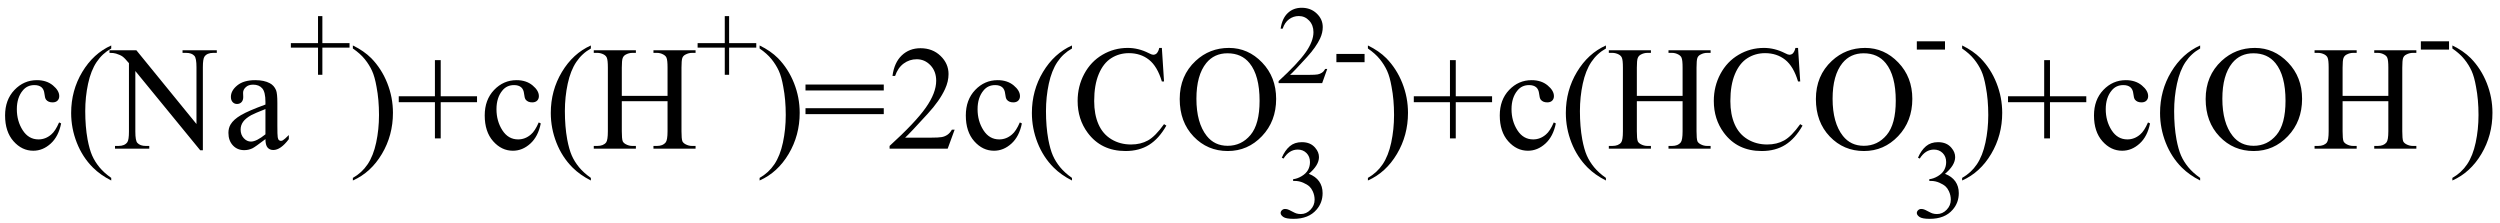
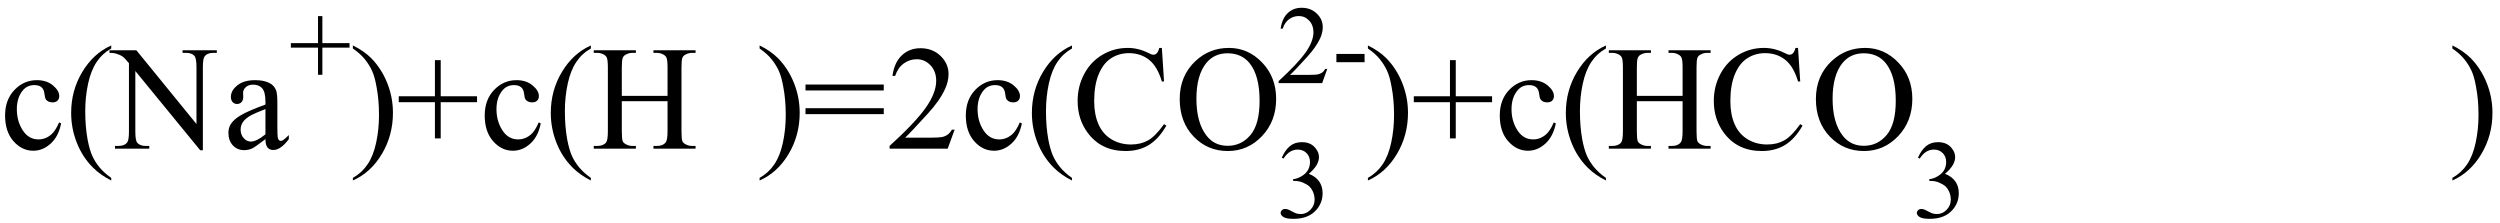
<svg xmlns="http://www.w3.org/2000/svg" stroke-dasharray="none" shape-rendering="auto" font-family="'Dialog'" width="269" text-rendering="auto" fill-opacity="1" contentScriptType="text/ecmascript" color-interpolation="auto" color-rendering="auto" preserveAspectRatio="xMidYMid meet" font-size="12" fill="black" stroke="black" image-rendering="auto" stroke-miterlimit="10" zoomAndPan="magnify" version="1.0" stroke-linecap="square" stroke-linejoin="miter" contentStyleType="text/css" font-style="normal" height="24" stroke-width="1" stroke-dashoffset="0" font-weight="normal" stroke-opacity="1">
  <defs id="genericDefs" />
  <g>
    <g text-rendering="optimizeLegibility" transform="translate(0,16)" color-rendering="optimizeQuality" color-interpolation="linearRGB" image-rendering="optimizeQuality">
      <path d="M6.578 -2.719 Q6.297 -1.312 5.453 -0.547 Q4.609 0.219 3.578 0.219 Q2.359 0.219 1.453 -0.805 Q0.547 -1.828 0.547 -3.578 Q0.547 -5.266 1.555 -6.32 Q2.562 -7.375 3.969 -7.375 Q5.016 -7.375 5.695 -6.812 Q6.375 -6.25 6.375 -5.656 Q6.375 -5.359 6.188 -5.172 Q6 -4.984 5.656 -4.984 Q5.188 -4.984 4.953 -5.281 Q4.828 -5.453 4.781 -5.914 Q4.734 -6.375 4.469 -6.609 Q4.188 -6.844 3.703 -6.844 Q2.922 -6.844 2.453 -6.266 Q1.812 -5.5 1.812 -4.25 Q1.812 -2.969 2.445 -1.984 Q3.078 -1 4.141 -1 Q4.906 -1 5.516 -1.531 Q5.953 -1.891 6.359 -2.828 L6.578 -2.719 ZM11.969 3.141 L11.969 3.422 Q10.797 2.828 10 2.031 Q8.875 0.906 8.266 -0.641 Q7.656 -2.188 7.656 -3.844 Q7.656 -6.266 8.852 -8.258 Q10.047 -10.25 11.969 -11.109 L11.969 -10.781 Q11.016 -10.25 10.398 -9.328 Q9.781 -8.406 9.477 -6.992 Q9.172 -5.578 9.172 -4.047 Q9.172 -2.375 9.422 -1 Q9.625 0.078 9.914 0.734 Q10.203 1.391 10.695 1.992 Q11.188 2.594 11.969 3.141 ZM11.781 -10.594 L14.672 -10.594 L21.141 -2.656 L21.141 -8.766 Q21.141 -9.734 20.922 -9.984 Q20.641 -10.312 20.016 -10.312 L19.641 -10.312 L19.641 -10.594 L23.328 -10.594 L23.328 -10.312 L22.953 -10.312 Q22.281 -10.312 22 -9.906 Q21.828 -9.656 21.828 -8.766 L21.828 0.172 L21.547 0.172 L14.562 -8.359 L14.562 -1.844 Q14.562 -0.859 14.781 -0.625 Q15.078 -0.297 15.688 -0.297 L16.062 -0.297 L16.062 0 L12.375 0 L12.375 -0.297 L12.75 -0.297 Q13.422 -0.297 13.703 -0.703 Q13.875 -0.953 13.875 -1.844 L13.875 -9.203 Q13.422 -9.75 13.18 -9.922 Q12.938 -10.094 12.484 -10.234 Q12.25 -10.312 11.781 -10.312 L11.781 -10.594 ZM28.562 -1.031 Q27.453 -0.188 27.172 -0.047 Q26.75 0.156 26.281 0.156 Q25.531 0.156 25.055 -0.359 Q24.578 -0.875 24.578 -1.703 Q24.578 -2.219 24.812 -2.609 Q25.125 -3.141 25.922 -3.609 Q26.719 -4.078 28.562 -4.75 L28.562 -5.031 Q28.562 -6.094 28.219 -6.492 Q27.875 -6.891 27.234 -6.891 Q26.734 -6.891 26.453 -6.625 Q26.156 -6.359 26.156 -6.016 L26.172 -5.562 Q26.172 -5.203 25.984 -5.008 Q25.797 -4.812 25.5 -4.812 Q25.219 -4.812 25.031 -5.016 Q24.844 -5.219 24.844 -5.578 Q24.844 -6.25 25.531 -6.812 Q26.219 -7.375 27.469 -7.375 Q28.422 -7.375 29.031 -7.047 Q29.484 -6.812 29.703 -6.297 Q29.844 -5.953 29.844 -4.922 L29.844 -2.484 Q29.844 -1.469 29.883 -1.234 Q29.922 -1 30.016 -0.922 Q30.109 -0.844 30.219 -0.844 Q30.344 -0.844 30.438 -0.906 Q30.609 -1 31.078 -1.469 L31.078 -1.031 Q30.203 0.141 29.406 0.141 Q29.016 0.141 28.789 -0.125 Q28.562 -0.391 28.562 -1.031 ZM28.562 -1.547 L28.562 -4.266 Q27.375 -3.797 27.031 -3.609 Q26.422 -3.266 26.156 -2.891 Q25.891 -2.516 25.891 -2.062 Q25.891 -1.5 26.227 -1.133 Q26.562 -0.766 27 -0.766 Q27.594 -0.766 28.562 -1.547 Z" stroke="none" />
    </g>
    <g text-rendering="optimizeLegibility" transform="translate(31.078,8.875)" color-rendering="optimizeQuality" color-interpolation="linearRGB" image-rendering="optimizeQuality">
      <path d="M3.141 -0.828 L3.141 -3.75 L0.219 -3.75 L0.219 -4.234 L3.141 -4.234 L3.141 -7.141 L3.609 -7.141 L3.609 -4.234 L6.531 -4.234 L6.531 -3.75 L3.609 -3.75 L3.609 -0.828 L3.141 -0.828 Z" stroke="none" />
    </g>
    <g text-rendering="optimizeLegibility" transform="translate(37.609,16)" color-rendering="optimizeQuality" color-interpolation="linearRGB" image-rendering="optimizeQuality">
      <path d="M0.359 -10.781 L0.359 -11.109 Q1.547 -10.531 2.344 -9.734 Q3.453 -8.594 4.062 -7.055 Q4.672 -5.516 4.672 -3.859 Q4.672 -1.438 3.484 0.562 Q2.297 2.562 0.359 3.422 L0.359 3.141 Q1.328 2.594 1.945 1.68 Q2.562 0.766 2.867 -0.656 Q3.172 -2.078 3.172 -3.625 Q3.172 -5.281 2.906 -6.656 Q2.719 -7.734 2.422 -8.383 Q2.125 -9.031 1.641 -9.633 Q1.156 -10.234 0.359 -10.781 ZM9.188 -1.109 L9.188 -5 L5.297 -5 L5.297 -5.641 L9.188 -5.641 L9.188 -9.531 L9.812 -9.531 L9.812 -5.641 L13.719 -5.641 L13.719 -5 L9.812 -5 L9.812 -1.109 L9.188 -1.109 ZM20.578 -2.719 Q20.297 -1.312 19.453 -0.547 Q18.609 0.219 17.578 0.219 Q16.359 0.219 15.453 -0.805 Q14.547 -1.828 14.547 -3.578 Q14.547 -5.266 15.555 -6.32 Q16.562 -7.375 17.969 -7.375 Q19.016 -7.375 19.695 -6.812 Q20.375 -6.25 20.375 -5.656 Q20.375 -5.359 20.188 -5.172 Q20 -4.984 19.656 -4.984 Q19.188 -4.984 18.953 -5.281 Q18.828 -5.453 18.781 -5.914 Q18.734 -6.375 18.469 -6.609 Q18.188 -6.844 17.703 -6.844 Q16.922 -6.844 16.453 -6.266 Q15.812 -5.5 15.812 -4.25 Q15.812 -2.969 16.445 -1.984 Q17.078 -1 18.141 -1 Q18.906 -1 19.516 -1.531 Q19.953 -1.891 20.359 -2.828 L20.578 -2.719 ZM25.969 3.141 L25.969 3.422 Q24.797 2.828 24 2.031 Q22.875 0.906 22.266 -0.641 Q21.656 -2.188 21.656 -3.844 Q21.656 -6.266 22.852 -8.258 Q24.047 -10.25 25.969 -11.109 L25.969 -10.781 Q25.016 -10.25 24.398 -9.328 Q23.781 -8.406 23.477 -6.992 Q23.172 -5.578 23.172 -4.047 Q23.172 -2.375 23.422 -1 Q23.625 0.078 23.914 0.734 Q24.203 1.391 24.695 1.992 Q25.188 2.594 25.969 3.141 ZM29.297 -5.688 L34.219 -5.688 L34.219 -8.719 Q34.219 -9.531 34.109 -9.781 Q34.031 -9.984 33.781 -10.125 Q33.453 -10.312 33.078 -10.312 L32.703 -10.312 L32.703 -10.594 L37.234 -10.594 L37.234 -10.312 L36.859 -10.312 Q36.484 -10.312 36.141 -10.125 Q35.891 -10 35.805 -9.75 Q35.719 -9.5 35.719 -8.719 L35.719 -1.875 Q35.719 -1.078 35.812 -0.812 Q35.891 -0.625 36.141 -0.484 Q36.484 -0.297 36.859 -0.297 L37.234 -0.297 L37.234 0 L32.703 0 L32.703 -0.297 L33.078 -0.297 Q33.719 -0.297 34.016 -0.672 Q34.219 -0.922 34.219 -1.875 L34.219 -5.109 L29.297 -5.109 L29.297 -1.875 Q29.297 -1.078 29.391 -0.812 Q29.469 -0.625 29.719 -0.484 Q30.062 -0.297 30.438 -0.297 L30.812 -0.297 L30.812 0 L26.281 0 L26.281 -0.297 L26.656 -0.297 Q27.312 -0.297 27.609 -0.672 Q27.797 -0.922 27.797 -1.875 L27.797 -8.719 Q27.797 -9.531 27.688 -9.781 Q27.609 -9.984 27.375 -10.125 Q27.031 -10.312 26.656 -10.312 L26.281 -10.312 L26.281 -10.594 L30.812 -10.594 L30.812 -10.312 L30.438 -10.312 Q30.062 -10.312 29.719 -10.125 Q29.484 -10 29.391 -9.75 Q29.297 -9.5 29.297 -8.719 L29.297 -5.688 Z" stroke="none" />
    </g>
    <g text-rendering="optimizeLegibility" transform="translate(74.844,8.875)" color-rendering="optimizeQuality" color-interpolation="linearRGB" image-rendering="optimizeQuality">
-       <path d="M3.141 -0.828 L3.141 -3.75 L0.219 -3.75 L0.219 -4.234 L3.141 -4.234 L3.141 -7.141 L3.609 -7.141 L3.609 -4.234 L6.531 -4.234 L6.531 -3.75 L3.609 -3.75 L3.609 -0.828 L3.141 -0.828 Z" stroke="none" />
-     </g>
+       </g>
    <g text-rendering="optimizeLegibility" transform="translate(81.375,16)" color-rendering="optimizeQuality" color-interpolation="linearRGB" image-rendering="optimizeQuality">
      <path d="M0.359 -10.781 L0.359 -11.109 Q1.547 -10.531 2.344 -9.734 Q3.453 -8.594 4.062 -7.055 Q4.672 -5.516 4.672 -3.859 Q4.672 -1.438 3.484 0.562 Q2.297 2.562 0.359 3.422 L0.359 3.141 Q1.328 2.594 1.945 1.68 Q2.562 0.766 2.867 -0.656 Q3.172 -2.078 3.172 -3.625 Q3.172 -5.281 2.906 -6.656 Q2.719 -7.734 2.422 -8.383 Q2.125 -9.031 1.641 -9.633 Q1.156 -10.234 0.359 -10.781 ZM5.297 -6.906 L13.719 -6.906 L13.719 -6.266 L5.297 -6.266 L5.297 -6.906 ZM5.297 -4.359 L13.719 -4.359 L13.719 -3.719 L5.297 -3.719 L5.297 -4.359 ZM21.344 -2.047 L20.594 0 L14.344 0 L14.344 -0.297 Q17.109 -2.812 18.234 -4.406 Q19.359 -6 19.359 -7.312 Q19.359 -8.328 18.742 -8.977 Q18.125 -9.625 17.266 -9.625 Q16.484 -9.625 15.859 -9.164 Q15.234 -8.703 14.938 -7.828 L14.656 -7.828 Q14.844 -9.266 15.656 -10.039 Q16.469 -10.812 17.672 -10.812 Q18.969 -10.812 19.828 -9.984 Q20.688 -9.156 20.688 -8.031 Q20.688 -7.234 20.312 -6.422 Q19.734 -5.156 18.438 -3.75 Q16.5 -1.625 16.016 -1.188 L18.781 -1.188 Q19.625 -1.188 19.961 -1.25 Q20.297 -1.312 20.57 -1.5 Q20.844 -1.688 21.047 -2.047 L21.344 -2.047 ZM28.578 -2.719 Q28.297 -1.312 27.453 -0.547 Q26.609 0.219 25.578 0.219 Q24.359 0.219 23.453 -0.805 Q22.547 -1.828 22.547 -3.578 Q22.547 -5.266 23.555 -6.32 Q24.562 -7.375 25.969 -7.375 Q27.016 -7.375 27.695 -6.812 Q28.375 -6.25 28.375 -5.656 Q28.375 -5.359 28.188 -5.172 Q28 -4.984 27.656 -4.984 Q27.188 -4.984 26.953 -5.281 Q26.828 -5.453 26.781 -5.914 Q26.734 -6.375 26.469 -6.609 Q26.188 -6.844 25.703 -6.844 Q24.922 -6.844 24.453 -6.266 Q23.812 -5.5 23.812 -4.25 Q23.812 -2.969 24.445 -1.984 Q25.078 -1 26.141 -1 Q26.906 -1 27.516 -1.531 Q27.953 -1.891 28.359 -2.828 L28.578 -2.719 ZM33.969 3.141 L33.969 3.422 Q32.797 2.828 32 2.031 Q30.875 0.906 30.266 -0.641 Q29.656 -2.188 29.656 -3.844 Q29.656 -6.266 30.852 -8.258 Q32.047 -10.25 33.969 -11.109 L33.969 -10.781 Q33.016 -10.25 32.398 -9.328 Q31.781 -8.406 31.477 -6.992 Q31.172 -5.578 31.172 -4.047 Q31.172 -2.375 31.422 -1 Q31.625 0.078 31.914 0.734 Q32.203 1.391 32.695 1.992 Q33.188 2.594 33.969 3.141 ZM43.641 -10.844 L43.875 -7.234 L43.641 -7.234 Q43.156 -8.859 42.258 -9.57 Q41.359 -10.281 40.094 -10.281 Q39.047 -10.281 38.195 -9.742 Q37.344 -9.203 36.852 -8.031 Q36.359 -6.859 36.359 -5.125 Q36.359 -3.688 36.82 -2.633 Q37.281 -1.578 38.211 -1.016 Q39.141 -0.453 40.328 -0.453 Q41.359 -0.453 42.148 -0.891 Q42.938 -1.328 43.875 -2.641 L44.125 -2.484 Q43.328 -1.078 42.266 -0.414 Q41.203 0.25 39.734 0.25 Q37.109 0.25 35.656 -1.719 Q34.578 -3.172 34.578 -5.141 Q34.578 -6.719 35.289 -8.047 Q36 -9.375 37.25 -10.109 Q38.5 -10.844 39.969 -10.844 Q41.125 -10.844 42.234 -10.281 Q42.562 -10.109 42.703 -10.109 Q42.922 -10.109 43.078 -10.25 Q43.281 -10.469 43.359 -10.844 L43.641 -10.844 ZM50.859 -10.844 Q52.922 -10.844 54.43 -9.273 Q55.938 -7.703 55.938 -5.359 Q55.938 -2.953 54.414 -1.352 Q52.891 0.25 50.734 0.25 Q48.547 0.25 47.055 -1.312 Q45.562 -2.875 45.562 -5.344 Q45.562 -7.859 47.281 -9.453 Q48.781 -10.844 50.859 -10.844 ZM50.703 -10.266 Q49.281 -10.266 48.422 -9.219 Q47.359 -7.906 47.359 -5.375 Q47.359 -2.781 48.469 -1.375 Q49.312 -0.312 50.719 -0.312 Q52.203 -0.312 53.18 -1.477 Q54.156 -2.641 54.156 -5.156 Q54.156 -7.875 53.078 -9.203 Q52.219 -10.266 50.703 -10.266 Z" stroke="none" />
    </g>
    <g text-rendering="optimizeLegibility" transform="translate(137.312,23.406)" color-rendering="optimizeQuality" color-interpolation="linearRGB" image-rendering="optimizeQuality">
      <path d="M0.609 -6.438 Q0.953 -7.234 1.469 -7.672 Q1.984 -8.109 2.766 -8.109 Q3.719 -8.109 4.219 -7.484 Q4.609 -7.031 4.609 -6.5 Q4.609 -5.625 3.516 -4.703 Q4.25 -4.422 4.625 -3.891 Q5 -3.359 5 -2.625 Q5 -1.594 4.344 -0.844 Q3.5 0.141 1.875 0.141 Q1.062 0.141 0.773 -0.062 Q0.484 -0.266 0.484 -0.484 Q0.484 -0.656 0.625 -0.789 Q0.766 -0.922 0.953 -0.922 Q1.109 -0.922 1.25 -0.875 Q1.359 -0.844 1.711 -0.656 Q2.062 -0.469 2.188 -0.438 Q2.406 -0.375 2.656 -0.375 Q3.25 -0.375 3.695 -0.836 Q4.141 -1.297 4.141 -1.922 Q4.141 -2.391 3.938 -2.828 Q3.781 -3.156 3.594 -3.328 Q3.344 -3.562 2.906 -3.75 Q2.469 -3.938 2.016 -3.938 L1.828 -3.938 L1.828 -4.125 Q2.281 -4.172 2.75 -4.453 Q3.219 -4.734 3.43 -5.117 Q3.641 -5.5 3.641 -5.969 Q3.641 -6.562 3.266 -6.938 Q2.891 -7.312 2.328 -7.312 Q1.406 -7.312 0.797 -6.344 L0.609 -6.438 Z" stroke="none" />
    </g>
    <g text-rendering="optimizeLegibility" transform="translate(137.312,8.945)" color-rendering="optimizeQuality" color-interpolation="linearRGB" image-rendering="optimizeQuality">
      <path d="M5.5 -1.531 L4.953 0 L0.266 0 L0.266 -0.219 Q2.328 -2.109 3.172 -3.305 Q4.016 -4.5 4.016 -5.484 Q4.016 -6.234 3.555 -6.727 Q3.094 -7.219 2.438 -7.219 Q1.859 -7.219 1.391 -6.875 Q0.922 -6.531 0.703 -5.859 L0.484 -5.859 Q0.641 -6.953 1.242 -7.531 Q1.844 -8.109 2.75 -8.109 Q3.719 -8.109 4.367 -7.492 Q5.016 -6.875 5.016 -6.031 Q5.016 -5.422 4.734 -4.812 Q4.297 -3.875 3.328 -2.812 Q1.875 -1.219 1.5 -0.891 L3.578 -0.891 Q4.219 -0.891 4.469 -0.938 Q4.719 -0.984 4.93 -1.125 Q5.141 -1.266 5.281 -1.531 L5.5 -1.531 ZM6.484 -3.141 L9.516 -3.141 L9.516 -2.25 L6.484 -2.25 L6.484 -3.141 Z" stroke="none" />
    </g>
    <g text-rendering="optimizeLegibility" transform="translate(146.828,16)" color-rendering="optimizeQuality" color-interpolation="linearRGB" image-rendering="optimizeQuality">
      <path d="M0.359 -10.781 L0.359 -11.109 Q1.547 -10.531 2.344 -9.734 Q3.453 -8.594 4.062 -7.055 Q4.672 -5.516 4.672 -3.859 Q4.672 -1.438 3.484 0.562 Q2.297 2.562 0.359 3.422 L0.359 3.141 Q1.328 2.594 1.945 1.68 Q2.562 0.766 2.867 -0.656 Q3.172 -2.078 3.172 -3.625 Q3.172 -5.281 2.906 -6.656 Q2.719 -7.734 2.422 -8.383 Q2.125 -9.031 1.641 -9.633 Q1.156 -10.234 0.359 -10.781 ZM9.188 -1.109 L9.188 -5 L5.297 -5 L5.297 -5.641 L9.188 -5.641 L9.188 -9.531 L9.812 -9.531 L9.812 -5.641 L13.719 -5.641 L13.719 -5 L9.812 -5 L9.812 -1.109 L9.188 -1.109 ZM20.578 -2.719 Q20.297 -1.312 19.453 -0.547 Q18.609 0.219 17.578 0.219 Q16.359 0.219 15.453 -0.805 Q14.547 -1.828 14.547 -3.578 Q14.547 -5.266 15.555 -6.32 Q16.562 -7.375 17.969 -7.375 Q19.016 -7.375 19.695 -6.812 Q20.375 -6.25 20.375 -5.656 Q20.375 -5.359 20.188 -5.172 Q20 -4.984 19.656 -4.984 Q19.188 -4.984 18.953 -5.281 Q18.828 -5.453 18.781 -5.914 Q18.734 -6.375 18.469 -6.609 Q18.188 -6.844 17.703 -6.844 Q16.922 -6.844 16.453 -6.266 Q15.812 -5.5 15.812 -4.25 Q15.812 -2.969 16.445 -1.984 Q17.078 -1 18.141 -1 Q18.906 -1 19.516 -1.531 Q19.953 -1.891 20.359 -2.828 L20.578 -2.719 ZM25.969 3.141 L25.969 3.422 Q24.797 2.828 24 2.031 Q22.875 0.906 22.266 -0.641 Q21.656 -2.188 21.656 -3.844 Q21.656 -6.266 22.852 -8.258 Q24.047 -10.25 25.969 -11.109 L25.969 -10.781 Q25.016 -10.25 24.398 -9.328 Q23.781 -8.406 23.477 -6.992 Q23.172 -5.578 23.172 -4.047 Q23.172 -2.375 23.422 -1 Q23.625 0.078 23.914 0.734 Q24.203 1.391 24.695 1.992 Q25.188 2.594 25.969 3.141 ZM29.297 -5.688 L34.219 -5.688 L34.219 -8.719 Q34.219 -9.531 34.109 -9.781 Q34.031 -9.984 33.781 -10.125 Q33.453 -10.312 33.078 -10.312 L32.703 -10.312 L32.703 -10.594 L37.234 -10.594 L37.234 -10.312 L36.859 -10.312 Q36.484 -10.312 36.141 -10.125 Q35.891 -10 35.805 -9.75 Q35.719 -9.5 35.719 -8.719 L35.719 -1.875 Q35.719 -1.078 35.812 -0.812 Q35.891 -0.625 36.141 -0.484 Q36.484 -0.297 36.859 -0.297 L37.234 -0.297 L37.234 0 L32.703 0 L32.703 -0.297 L33.078 -0.297 Q33.719 -0.297 34.016 -0.672 Q34.219 -0.922 34.219 -1.875 L34.219 -5.109 L29.297 -5.109 L29.297 -1.875 Q29.297 -1.078 29.391 -0.812 Q29.469 -0.625 29.719 -0.484 Q30.062 -0.297 30.438 -0.297 L30.812 -0.297 L30.812 0 L26.281 0 L26.281 -0.297 L26.656 -0.297 Q27.312 -0.297 27.609 -0.672 Q27.797 -0.922 27.797 -1.875 L27.797 -8.719 Q27.797 -9.531 27.688 -9.781 Q27.609 -9.984 27.375 -10.125 Q27.031 -10.312 26.656 -10.312 L26.281 -10.312 L26.281 -10.594 L30.812 -10.594 L30.812 -10.312 L30.438 -10.312 Q30.062 -10.312 29.719 -10.125 Q29.484 -10 29.391 -9.75 Q29.297 -9.5 29.297 -8.719 L29.297 -5.688 ZM46.641 -10.844 L46.875 -7.234 L46.641 -7.234 Q46.156 -8.859 45.258 -9.57 Q44.359 -10.281 43.094 -10.281 Q42.047 -10.281 41.195 -9.742 Q40.344 -9.203 39.852 -8.031 Q39.359 -6.859 39.359 -5.125 Q39.359 -3.688 39.82 -2.633 Q40.281 -1.578 41.211 -1.016 Q42.141 -0.453 43.328 -0.453 Q44.359 -0.453 45.148 -0.891 Q45.938 -1.328 46.875 -2.641 L47.125 -2.484 Q46.328 -1.078 45.266 -0.414 Q44.203 0.25 42.734 0.25 Q40.109 0.25 38.656 -1.719 Q37.578 -3.172 37.578 -5.141 Q37.578 -6.719 38.289 -8.047 Q39 -9.375 40.25 -10.109 Q41.5 -10.844 42.969 -10.844 Q44.125 -10.844 45.234 -10.281 Q45.562 -10.109 45.703 -10.109 Q45.922 -10.109 46.078 -10.25 Q46.281 -10.469 46.359 -10.844 L46.641 -10.844 ZM53.859 -10.844 Q55.922 -10.844 57.43 -9.273 Q58.938 -7.703 58.938 -5.359 Q58.938 -2.953 57.414 -1.352 Q55.891 0.25 53.734 0.25 Q51.547 0.25 50.055 -1.312 Q48.562 -2.875 48.562 -5.344 Q48.562 -7.859 50.281 -9.453 Q51.781 -10.844 53.859 -10.844 ZM53.703 -10.266 Q52.281 -10.266 51.422 -9.219 Q50.359 -7.906 50.359 -5.375 Q50.359 -2.781 51.469 -1.375 Q52.312 -0.312 53.719 -0.312 Q55.203 -0.312 56.18 -1.477 Q57.156 -2.641 57.156 -5.156 Q57.156 -7.875 56.078 -9.203 Q55.219 -10.266 53.703 -10.266 Z" stroke="none" />
    </g>
    <g text-rendering="optimizeLegibility" transform="translate(205.766,23.406)" color-rendering="optimizeQuality" color-interpolation="linearRGB" image-rendering="optimizeQuality">
      <path d="M0.609 -6.438 Q0.953 -7.234 1.469 -7.672 Q1.984 -8.109 2.766 -8.109 Q3.719 -8.109 4.219 -7.484 Q4.609 -7.031 4.609 -6.5 Q4.609 -5.625 3.516 -4.703 Q4.25 -4.422 4.625 -3.891 Q5 -3.359 5 -2.625 Q5 -1.594 4.344 -0.844 Q3.5 0.141 1.875 0.141 Q1.062 0.141 0.773 -0.062 Q0.484 -0.266 0.484 -0.484 Q0.484 -0.656 0.625 -0.789 Q0.766 -0.922 0.953 -0.922 Q1.109 -0.922 1.25 -0.875 Q1.359 -0.844 1.711 -0.656 Q2.062 -0.469 2.188 -0.438 Q2.406 -0.375 2.656 -0.375 Q3.25 -0.375 3.695 -0.836 Q4.141 -1.297 4.141 -1.922 Q4.141 -2.391 3.938 -2.828 Q3.781 -3.156 3.594 -3.328 Q3.344 -3.562 2.906 -3.75 Q2.469 -3.938 2.016 -3.938 L1.828 -3.938 L1.828 -4.125 Q2.281 -4.172 2.75 -4.453 Q3.219 -4.734 3.43 -5.117 Q3.641 -5.5 3.641 -5.969 Q3.641 -6.562 3.266 -6.938 Q2.891 -7.312 2.328 -7.312 Q1.406 -7.312 0.797 -6.344 L0.609 -6.438 Z" stroke="none" />
    </g>
    <g text-rendering="optimizeLegibility" transform="translate(205.766,7.586)" color-rendering="optimizeQuality" color-interpolation="linearRGB" image-rendering="optimizeQuality">
-       <path d="M0.484 -3.141 L3.516 -3.141 L3.516 -2.25 L0.484 -2.25 L0.484 -3.141 Z" stroke="none" />
-     </g>
+       </g>
    <g text-rendering="optimizeLegibility" transform="translate(210.766,16)" color-rendering="optimizeQuality" color-interpolation="linearRGB" image-rendering="optimizeQuality">
-       <path d="M0.359 -10.781 L0.359 -11.109 Q1.547 -10.531 2.344 -9.734 Q3.453 -8.594 4.062 -7.055 Q4.672 -5.516 4.672 -3.859 Q4.672 -1.438 3.484 0.562 Q2.297 2.562 0.359 3.422 L0.359 3.141 Q1.328 2.594 1.945 1.68 Q2.562 0.766 2.867 -0.656 Q3.172 -2.078 3.172 -3.625 Q3.172 -5.281 2.906 -6.656 Q2.719 -7.734 2.422 -8.383 Q2.125 -9.031 1.641 -9.633 Q1.156 -10.234 0.359 -10.781 ZM9.188 -1.109 L9.188 -5 L5.297 -5 L5.297 -5.641 L9.188 -5.641 L9.188 -9.531 L9.812 -9.531 L9.812 -5.641 L13.719 -5.641 L13.719 -5 L9.812 -5 L9.812 -1.109 L9.188 -1.109 ZM20.578 -2.719 Q20.297 -1.312 19.453 -0.547 Q18.609 0.219 17.578 0.219 Q16.359 0.219 15.453 -0.805 Q14.547 -1.828 14.547 -3.578 Q14.547 -5.266 15.555 -6.32 Q16.562 -7.375 17.969 -7.375 Q19.016 -7.375 19.695 -6.812 Q20.375 -6.25 20.375 -5.656 Q20.375 -5.359 20.188 -5.172 Q20 -4.984 19.656 -4.984 Q19.188 -4.984 18.953 -5.281 Q18.828 -5.453 18.781 -5.914 Q18.734 -6.375 18.469 -6.609 Q18.188 -6.844 17.703 -6.844 Q16.922 -6.844 16.453 -6.266 Q15.812 -5.5 15.812 -4.25 Q15.812 -2.969 16.445 -1.984 Q17.078 -1 18.141 -1 Q18.906 -1 19.516 -1.531 Q19.953 -1.891 20.359 -2.828 L20.578 -2.719 ZM25.969 3.141 L25.969 3.422 Q24.797 2.828 24 2.031 Q22.875 0.906 22.266 -0.641 Q21.656 -2.188 21.656 -3.844 Q21.656 -6.266 22.852 -8.258 Q24.047 -10.25 25.969 -11.109 L25.969 -10.781 Q25.016 -10.25 24.398 -9.328 Q23.781 -8.406 23.477 -6.992 Q23.172 -5.578 23.172 -4.047 Q23.172 -2.375 23.422 -1 Q23.625 0.078 23.914 0.734 Q24.203 1.391 24.695 1.992 Q25.188 2.594 25.969 3.141 ZM31.859 -10.844 Q33.922 -10.844 35.43 -9.273 Q36.938 -7.703 36.938 -5.359 Q36.938 -2.953 35.414 -1.352 Q33.891 0.25 31.734 0.25 Q29.547 0.25 28.055 -1.312 Q26.562 -2.875 26.562 -5.344 Q26.562 -7.859 28.281 -9.453 Q29.781 -10.844 31.859 -10.844 ZM31.703 -10.266 Q30.281 -10.266 29.422 -9.219 Q28.359 -7.906 28.359 -5.375 Q28.359 -2.781 29.469 -1.375 Q30.312 -0.312 31.719 -0.312 Q33.203 -0.312 34.18 -1.477 Q35.156 -2.641 35.156 -5.156 Q35.156 -7.875 34.078 -9.203 Q33.219 -10.266 31.703 -10.266 ZM41.297 -5.688 L46.219 -5.688 L46.219 -8.719 Q46.219 -9.531 46.109 -9.781 Q46.031 -9.984 45.781 -10.125 Q45.453 -10.312 45.078 -10.312 L44.703 -10.312 L44.703 -10.594 L49.234 -10.594 L49.234 -10.312 L48.859 -10.312 Q48.484 -10.312 48.141 -10.125 Q47.891 -10 47.805 -9.75 Q47.719 -9.5 47.719 -8.719 L47.719 -1.875 Q47.719 -1.078 47.812 -0.812 Q47.891 -0.625 48.141 -0.484 Q48.484 -0.297 48.859 -0.297 L49.234 -0.297 L49.234 0 L44.703 0 L44.703 -0.297 L45.078 -0.297 Q45.719 -0.297 46.016 -0.672 Q46.219 -0.922 46.219 -1.875 L46.219 -5.109 L41.297 -5.109 L41.297 -1.875 Q41.297 -1.078 41.391 -0.812 Q41.469 -0.625 41.719 -0.484 Q42.062 -0.297 42.438 -0.297 L42.812 -0.297 L42.812 0 L38.281 0 L38.281 -0.297 L38.656 -0.297 Q39.312 -0.297 39.609 -0.672 Q39.797 -0.922 39.797 -1.875 L39.797 -8.719 Q39.797 -9.531 39.688 -9.781 Q39.609 -9.984 39.375 -10.125 Q39.031 -10.312 38.656 -10.312 L38.281 -10.312 L38.281 -10.594 L42.812 -10.594 L42.812 -10.312 L42.438 -10.312 Q42.062 -10.312 41.719 -10.125 Q41.484 -10 41.391 -9.75 Q41.297 -9.5 41.297 -8.719 L41.297 -5.688 Z" stroke="none" />
-     </g>
+       </g>
    <g text-rendering="optimizeLegibility" transform="translate(260,7.586)" color-rendering="optimizeQuality" color-interpolation="linearRGB" image-rendering="optimizeQuality">
-       <path d="M0.484 -3.141 L3.516 -3.141 L3.516 -2.25 L0.484 -2.25 L0.484 -3.141 Z" stroke="none" />
-     </g>
+       </g>
    <g text-rendering="optimizeLegibility" transform="translate(263.516,16)" color-rendering="optimizeQuality" color-interpolation="linearRGB" image-rendering="optimizeQuality">
      <path d="M0.359 -10.781 L0.359 -11.109 Q1.547 -10.531 2.344 -9.734 Q3.453 -8.594 4.062 -7.055 Q4.672 -5.516 4.672 -3.859 Q4.672 -1.438 3.484 0.562 Q2.297 2.562 0.359 3.422 L0.359 3.141 Q1.328 2.594 1.945 1.68 Q2.562 0.766 2.867 -0.656 Q3.172 -2.078 3.172 -3.625 Q3.172 -5.281 2.906 -6.656 Q2.719 -7.734 2.422 -8.383 Q2.125 -9.031 1.641 -9.633 Q1.156 -10.234 0.359 -10.781 Z" stroke="none" />
    </g>
  </g>
</svg>